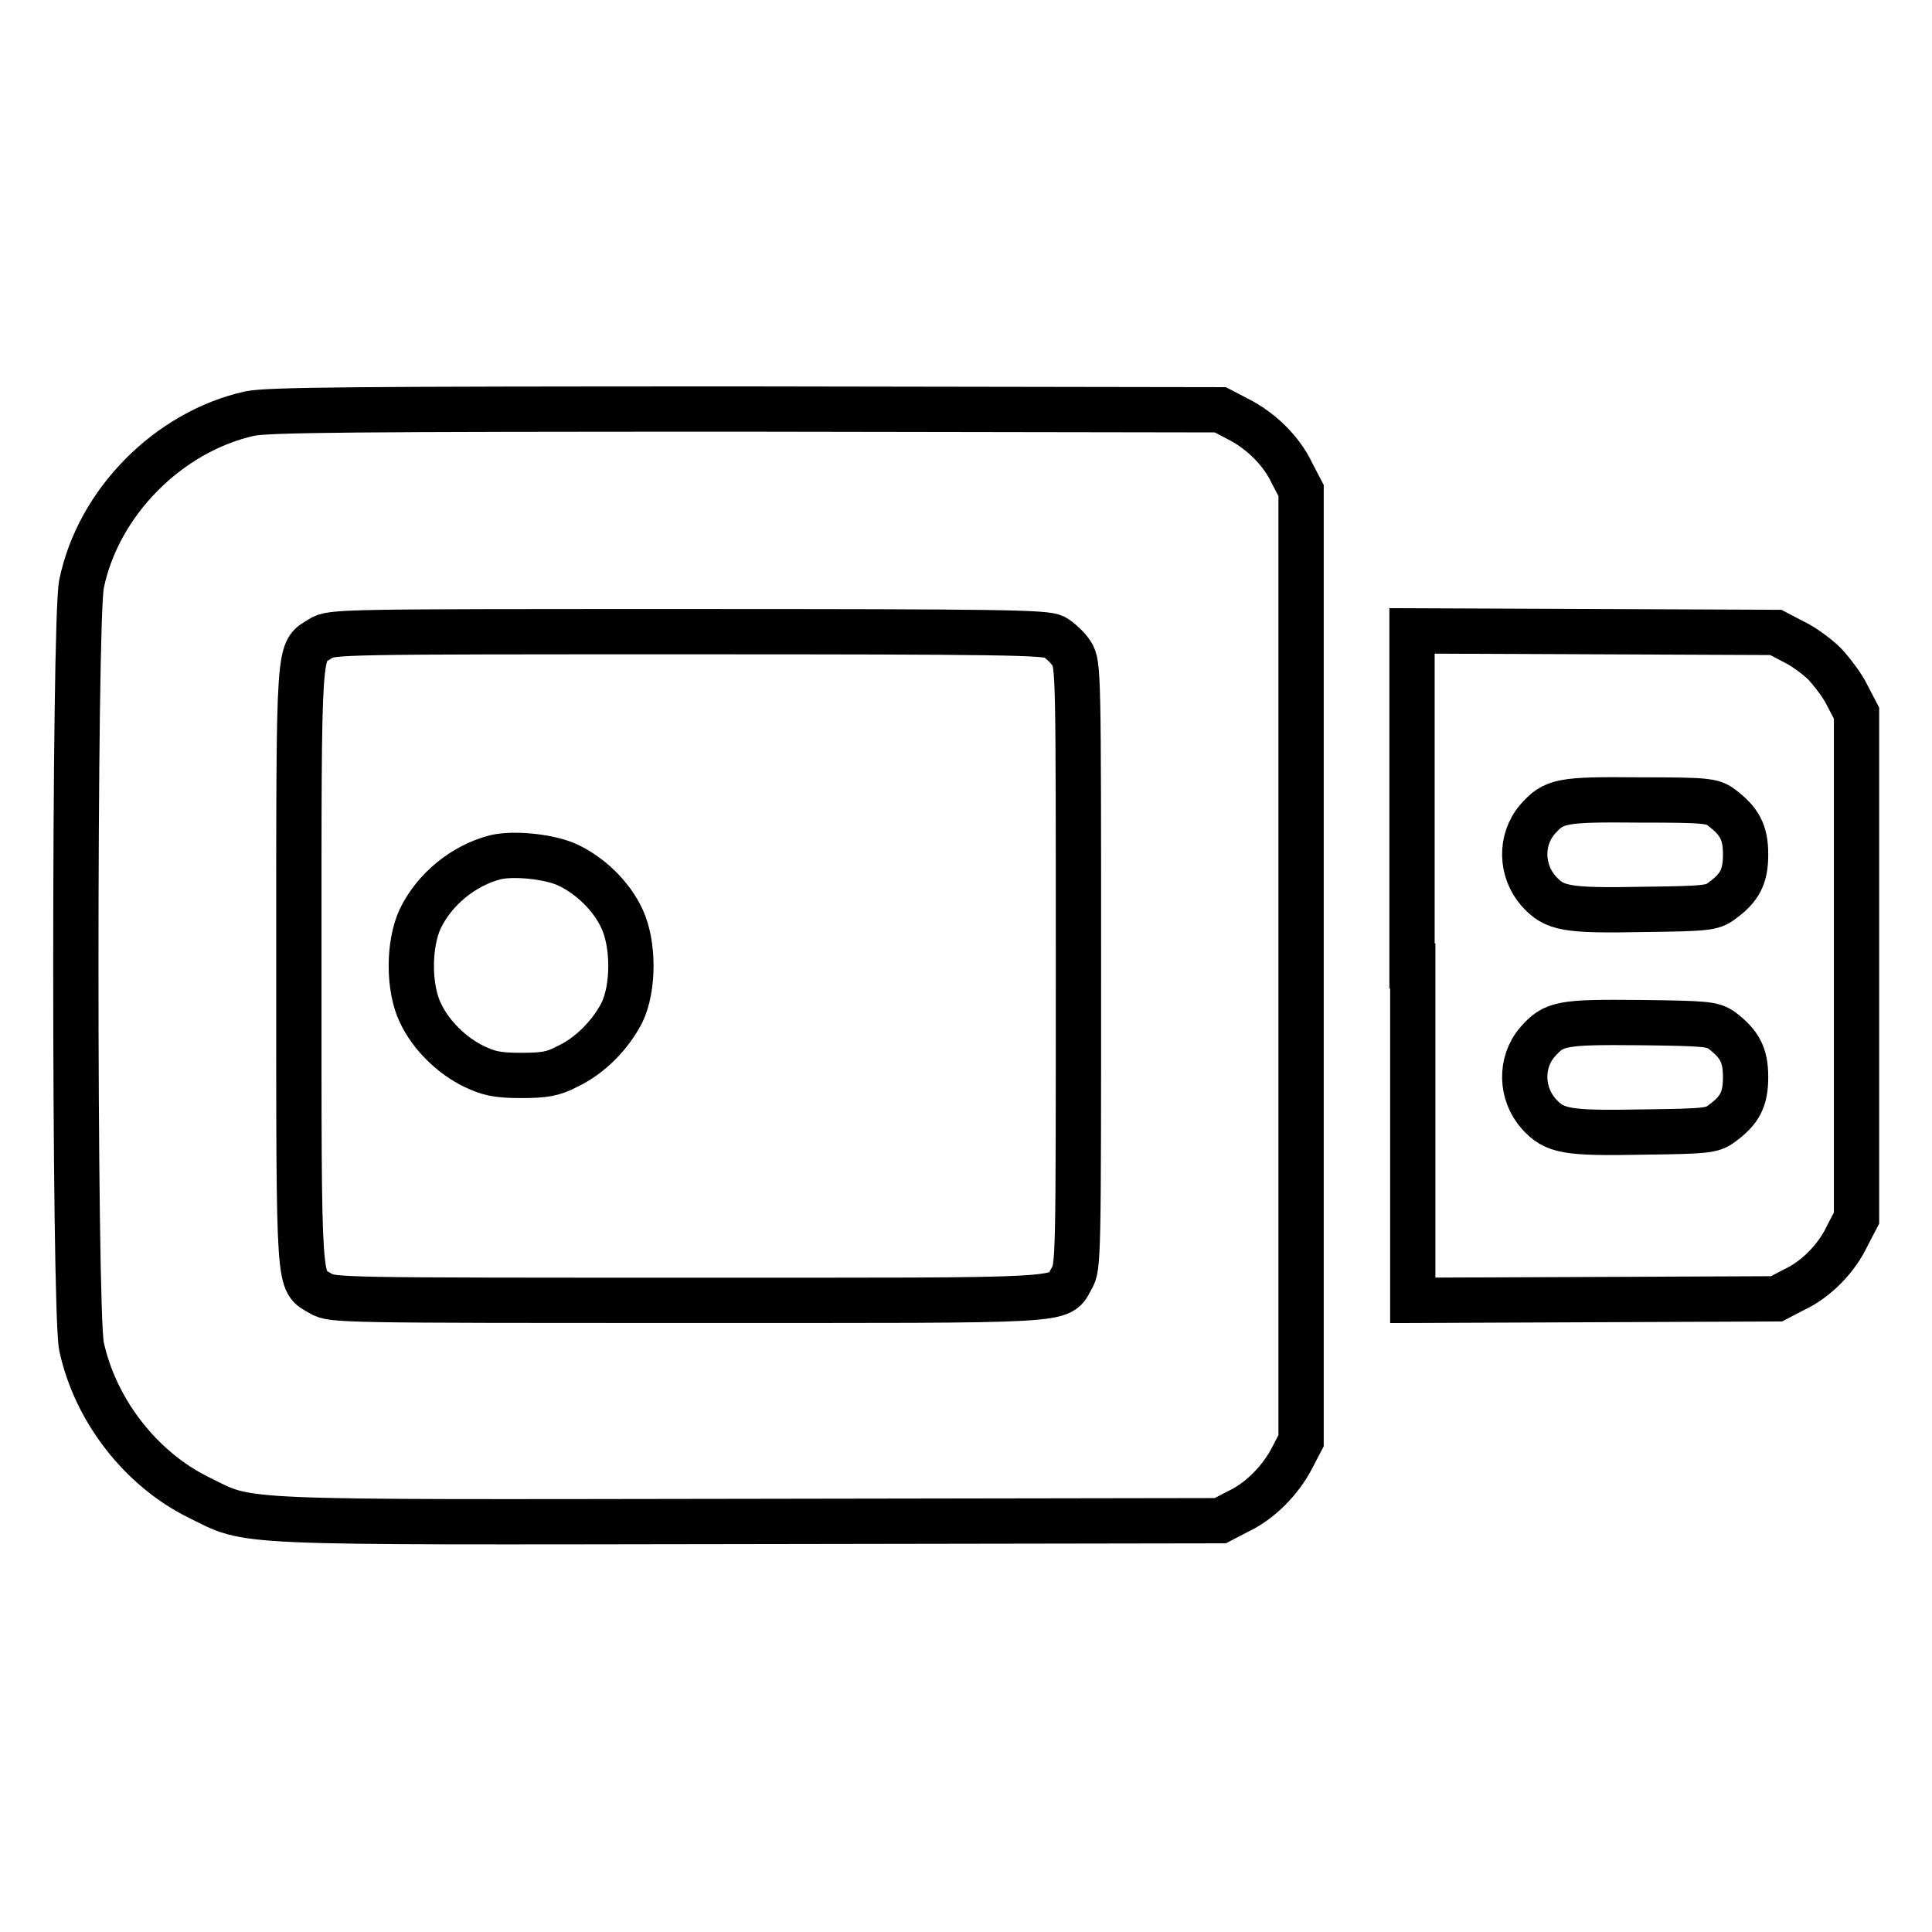
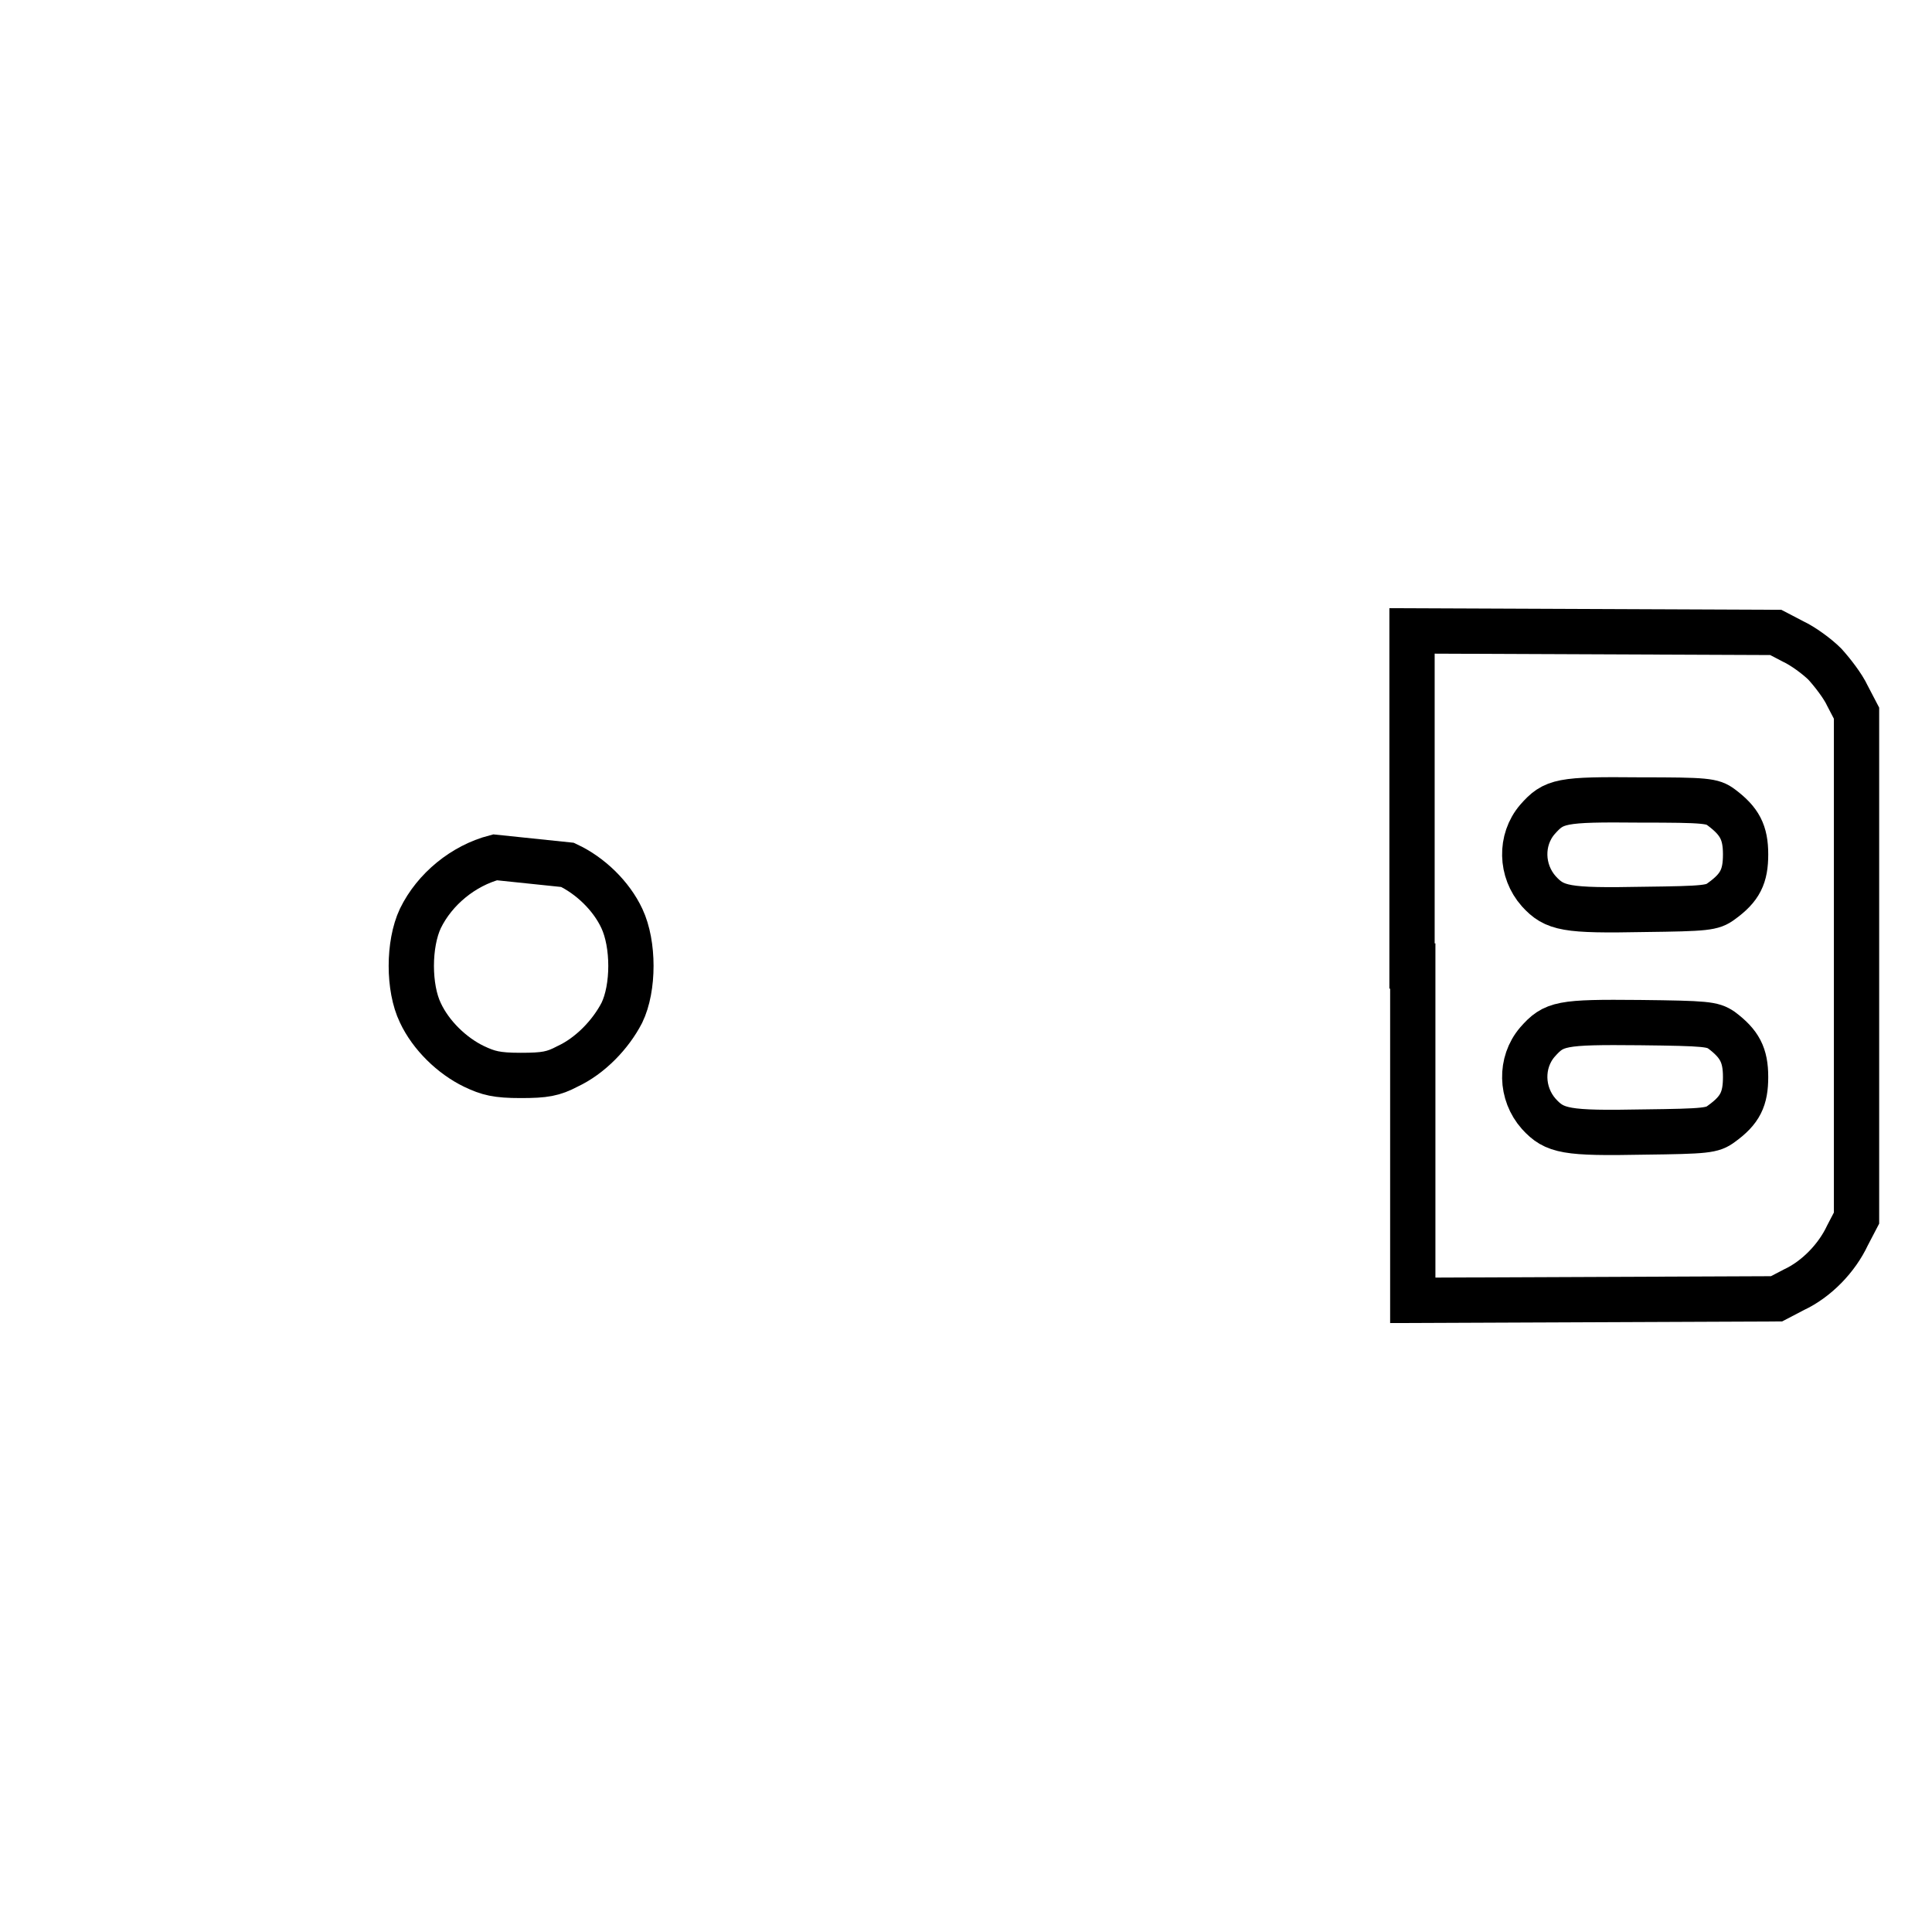
<svg xmlns="http://www.w3.org/2000/svg" version="1.1" x="0px" y="0px" viewBox="0 0 256 256" enable-background="new 0 0 256 256" xml:space="preserve">
  <g>
    <g>
      <g>
-         <path stroke-width="6" fill-opacity="0" stroke="#000000" d="M33.1,54.8C22.3,57.2,13,66.6,10.8,77.4c-1,4.8-1,96.2,0,101c1.8,8.4,7.8,16.2,15.5,20c7.1,3.5,3.2,3.3,73,3.2l62.4-0.1l2.3-1.2c3-1.4,5.7-4.2,7.2-7.1l1.2-2.3v-63V65l-1.2-2.3c-1.4-3-4.2-5.7-7.2-7.2l-2.3-1.2l-62.7-0.1C46.5,54.2,35.6,54.3,33.1,54.8z M139.7,84.4c0.7,0.4,1.8,1.4,2.3,2.2c0.9,1.4,0.9,2.6,0.9,41.4s0,39.9-0.9,41.4c-1.8,3.1,1.2,2.9-50.8,2.9c-46,0-47.2,0-48.7-0.9c-3-1.8-2.9,0.5-2.9-43.4c0-43.8-0.1-41.5,2.9-43.4c1.4-0.9,2.7-0.9,48.7-0.9C132.9,83.7,138.5,83.8,139.7,84.4z" />
-         <path stroke-width="6" fill-opacity="0" stroke="#000000" d="M65.6,113.6c-4.2,1.1-8,4.2-9.9,8.1c-1.6,3.4-1.6,9.2,0,12.5c1.4,3,4.2,5.7,7.1,7.1c1.9,0.9,3,1.2,6.2,1.2c3.2,0,4.3-0.2,6.2-1.2c3-1.4,5.7-4.2,7.2-7.1c1.6-3.3,1.6-9.1,0-12.5c-1.4-3-4.2-5.7-7.2-7.1C72.8,113.5,68.1,113,65.6,113.6z" />
+         <path stroke-width="6" fill-opacity="0" stroke="#000000" d="M65.6,113.6c-4.2,1.1-8,4.2-9.9,8.1c-1.6,3.4-1.6,9.2,0,12.5c1.4,3,4.2,5.7,7.1,7.1c1.9,0.9,3,1.2,6.2,1.2c3.2,0,4.3-0.2,6.2-1.2c3-1.4,5.7-4.2,7.2-7.1c1.6-3.3,1.6-9.1,0-12.5c-1.4-3-4.2-5.7-7.2-7.1z" />
        <path stroke-width="6" fill-opacity="0" stroke="#000000" d="M187.2,128v44.3l24.1-0.1l24.1-0.1l2.3-1.2c3-1.4,5.7-4.2,7.1-7.2l1.2-2.3V128V94.5l-1.2-2.3c-0.6-1.3-2-3.1-3-4.2c-1-1-2.9-2.4-4.2-3l-2.3-1.2l-24.1-0.1l-24.1-0.1V128L187.2,128z M228.1,107c2.4,1.8,3.2,3.3,3.2,6.2c0,2.9-0.7,4.4-3.2,6.2c-1.2,0.9-2,1-10.3,1.1c-10.3,0.2-11.8-0.1-13.9-2.4c-2.4-2.7-2.5-6.8-0.2-9.5c2.2-2.5,3.1-2.7,13.6-2.6C226.1,106,226.9,106.1,228.1,107z M228.1,136.5c2.4,1.8,3.2,3.3,3.2,6.2c0,2.9-0.7,4.4-3.2,6.2c-1.2,0.9-2,1-10.3,1.1c-10.3,0.2-11.8-0.1-13.9-2.4c-2.4-2.7-2.5-6.8-0.2-9.5c2.2-2.5,3.1-2.7,13.6-2.6C226.1,135.6,226.9,135.7,228.1,136.5z" />
      </g>
    </g>
  </g>
</svg>